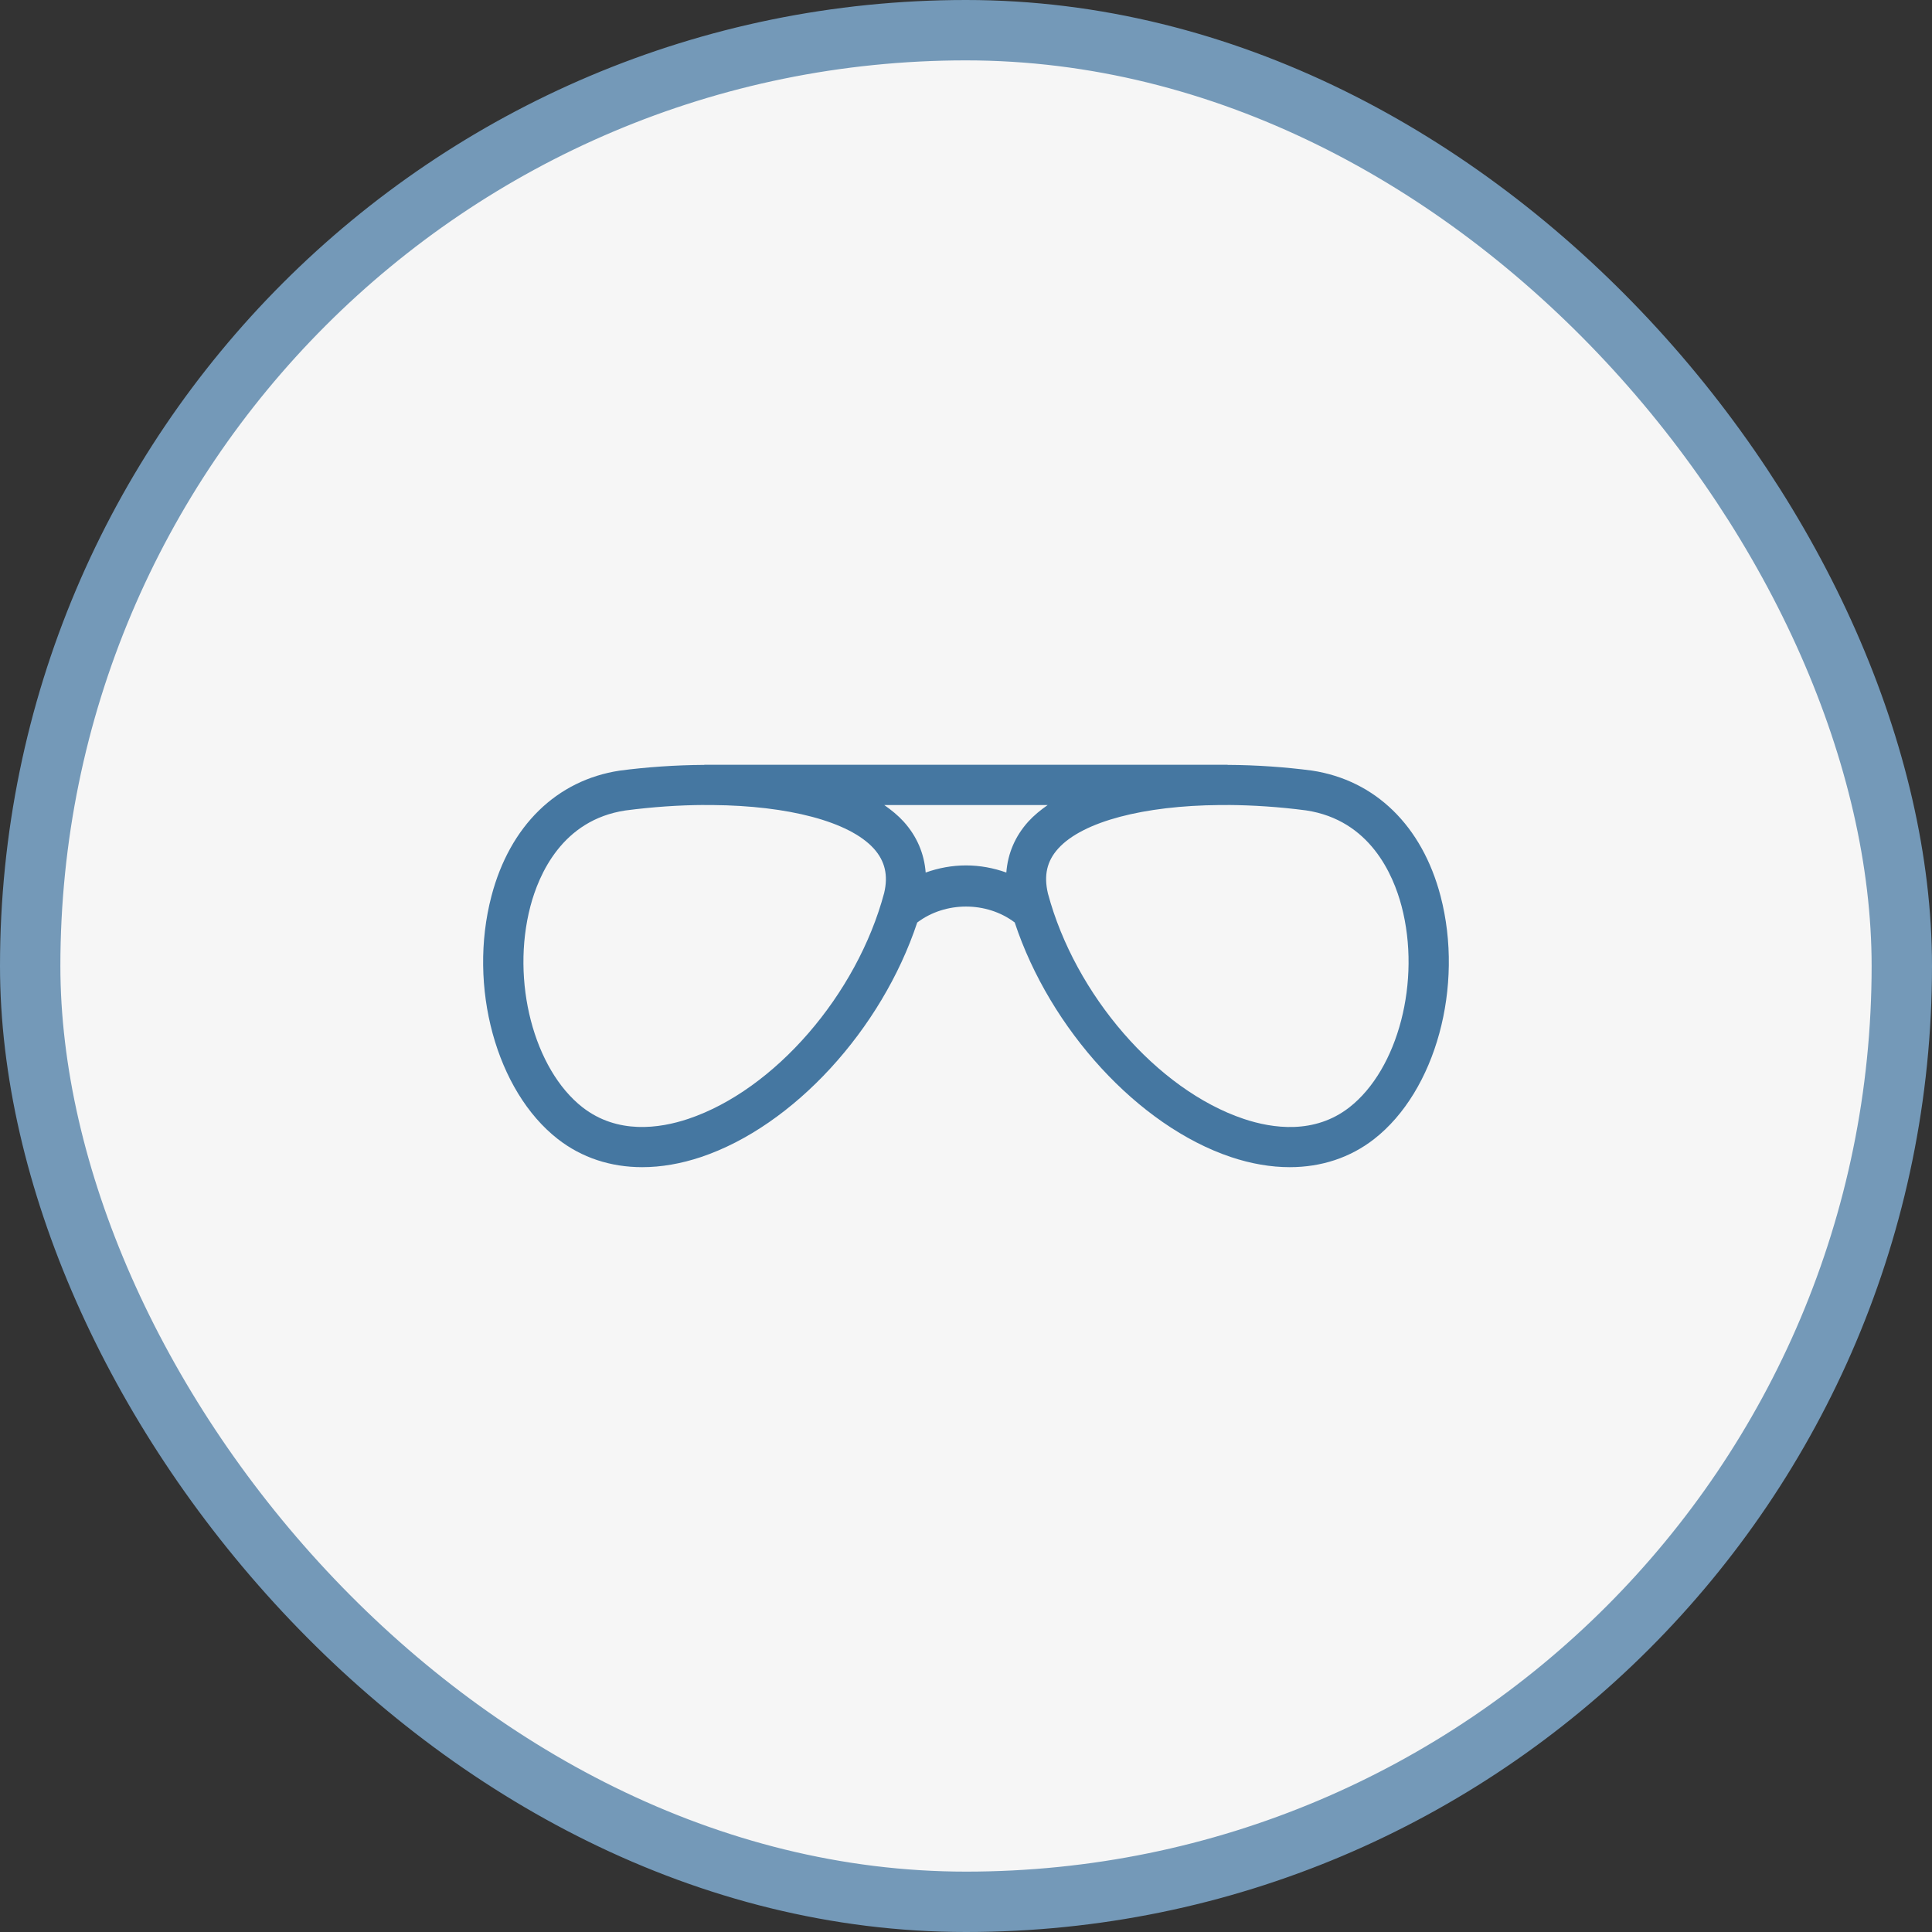
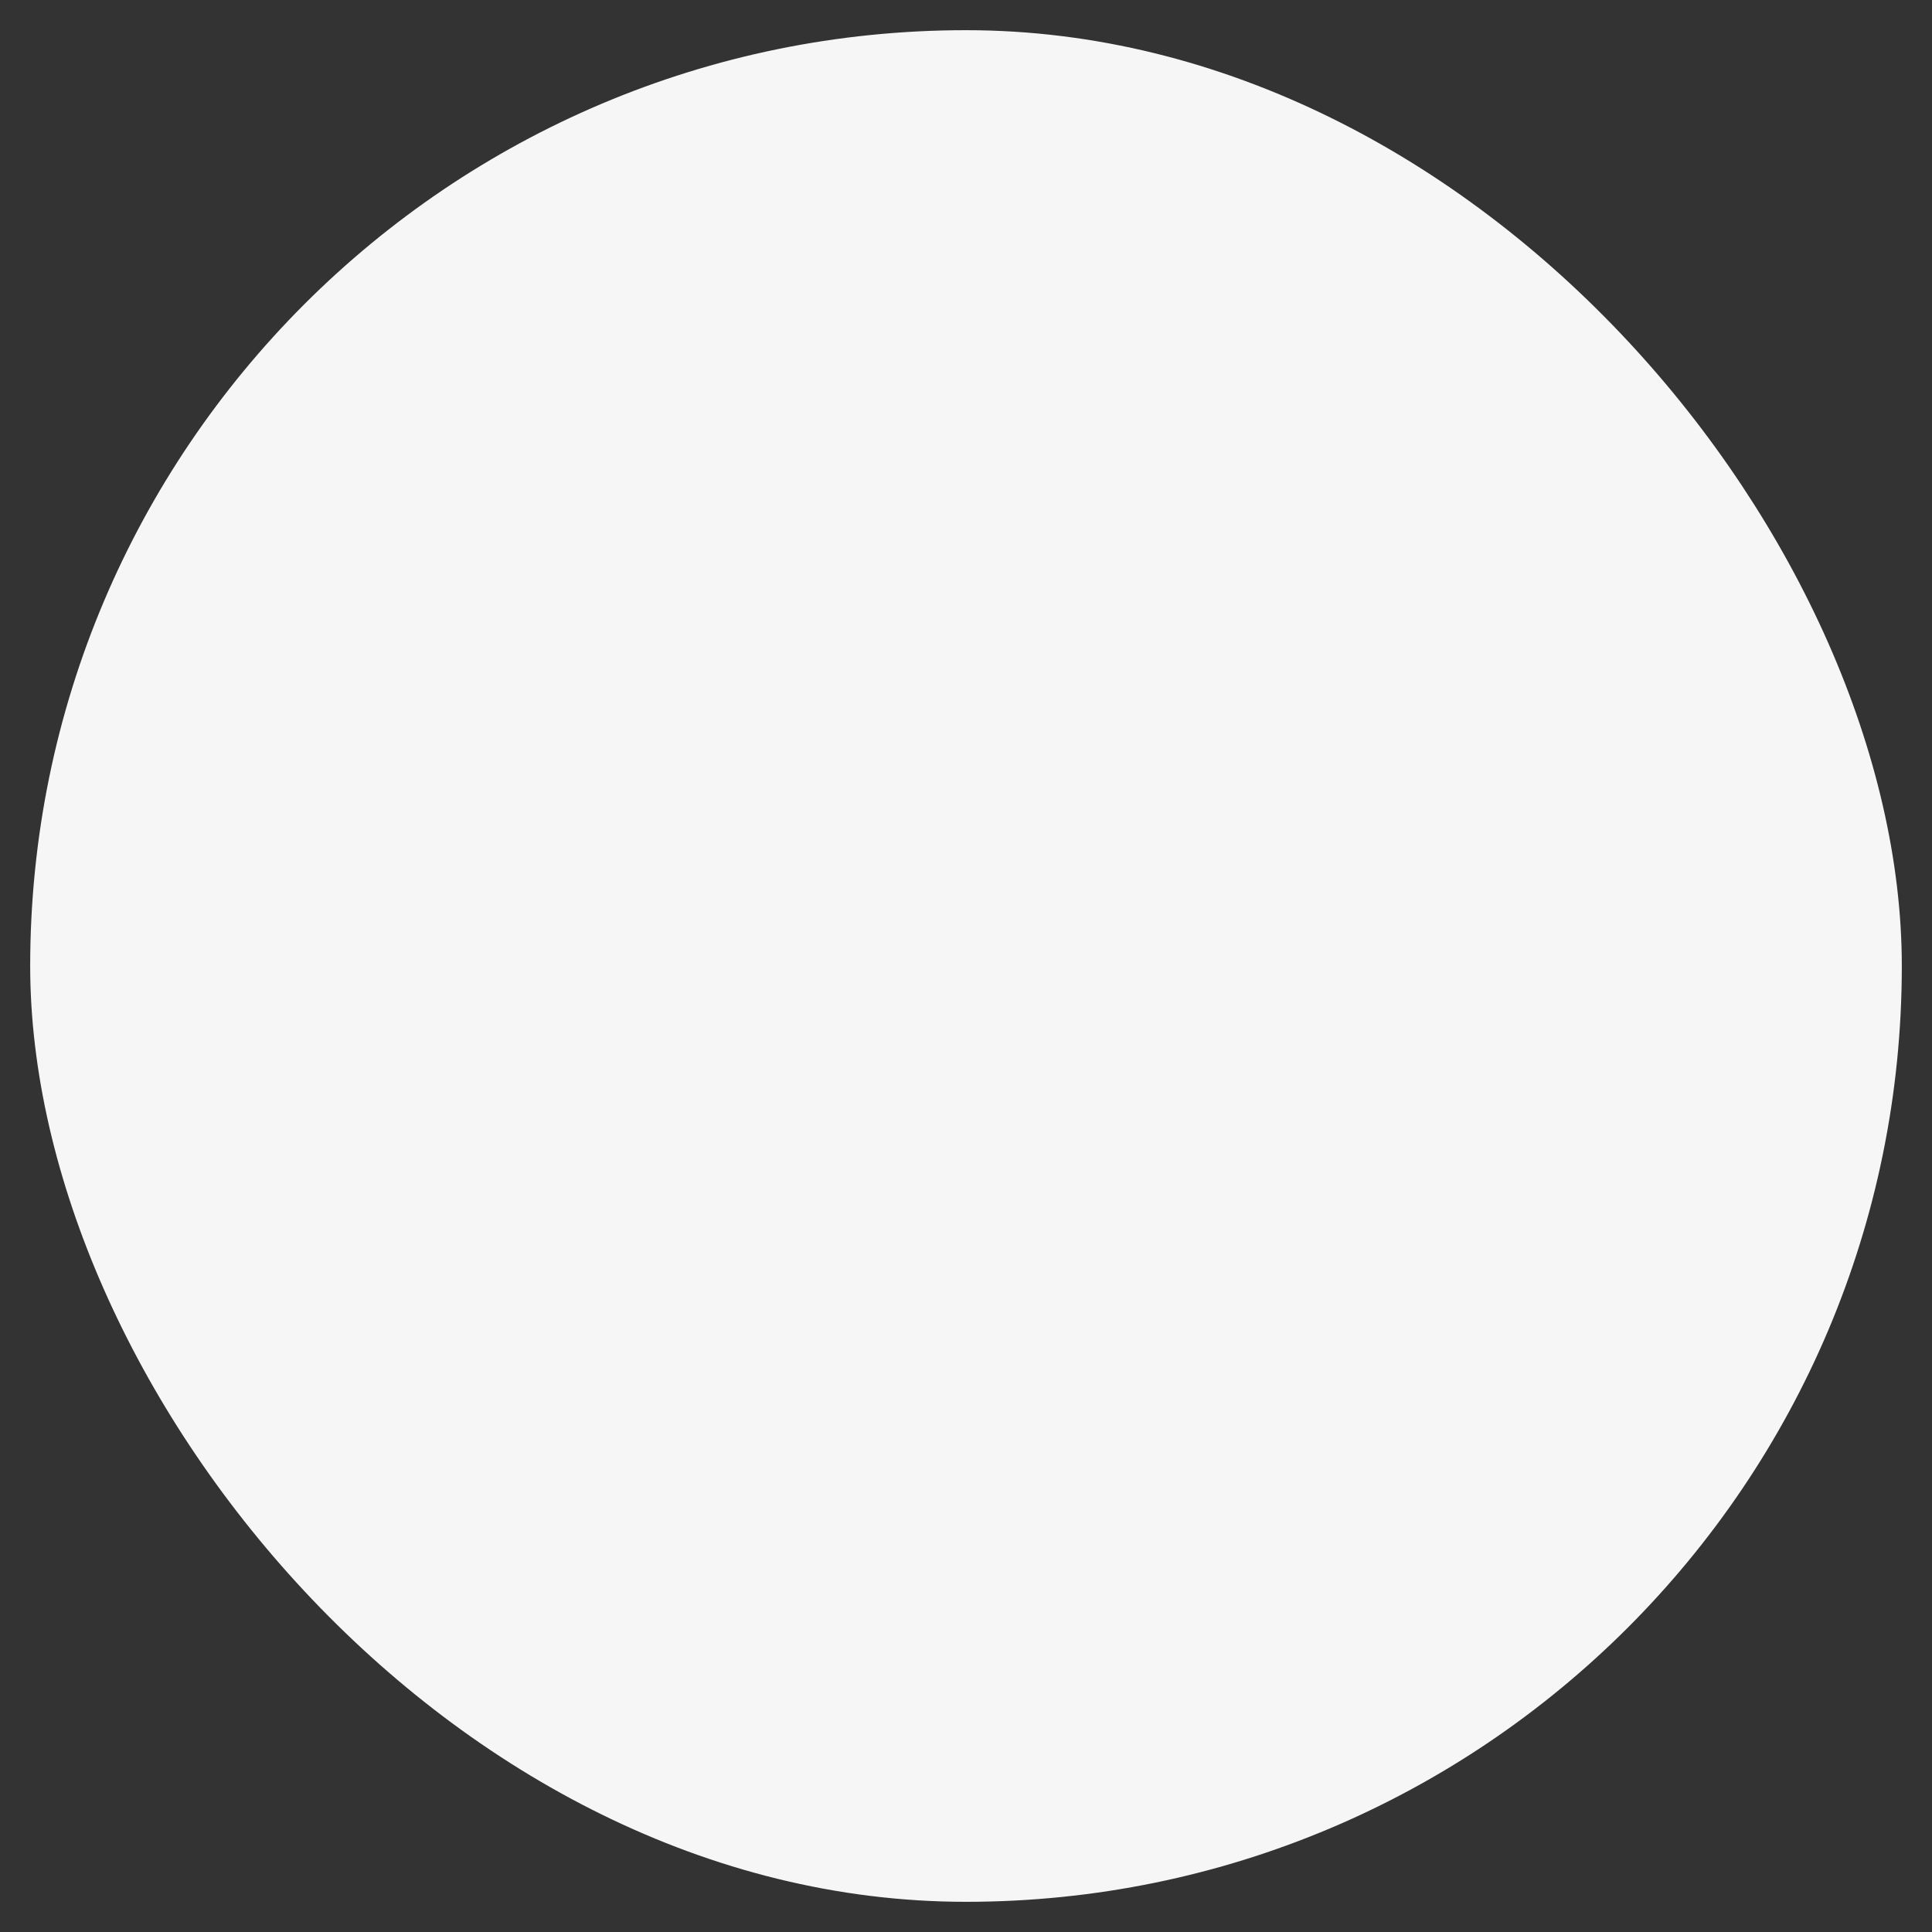
<svg xmlns="http://www.w3.org/2000/svg" width="32" height="32" viewBox="0 0 32 32" fill="none">
  <rect x="0" y="0" width="32" height="32" fill="#333333" stroke="none" />
  <rect x="0.5" y="0.5" width="31" height="31" rx="15.5" fill="#F6F6F6" />
-   <rect x="0.5" y="0.5" width="31" height="31" rx="15.5" stroke="#7499B8" />
-   <path d="M23.86 14.841C23.555 13.679 22.78 12.922 21.729 12.763C21.293 12.706 20.815 12.671 20.333 12.669V12.667H11.666V12.669C11.182 12.672 10.702 12.706 10.264 12.764C9.219 12.922 8.445 13.679 8.14 14.842C7.747 16.34 8.219 18.07 9.239 18.866C9.635 19.175 10.114 19.332 10.637 19.332C10.949 19.332 11.277 19.276 11.612 19.164C13.144 18.65 14.604 17.051 15.192 15.28C15.657 14.928 16.341 14.927 16.807 15.279C17.391 17.046 18.853 18.649 20.387 19.164C20.722 19.276 21.05 19.332 21.362 19.332C21.885 19.332 22.364 19.175 22.76 18.866C23.78 18.07 24.252 16.34 23.86 14.841ZM14.645 14.789C14.194 16.478 12.829 18.052 11.4 18.532C10.92 18.693 10.227 18.79 9.649 18.341C8.841 17.709 8.461 16.247 8.785 15.011C8.923 14.486 9.311 13.582 10.358 13.424C10.809 13.365 11.25 13.335 11.667 13.333V13.334H11.805C13.049 13.345 14.064 13.604 14.473 14.055C14.659 14.262 14.713 14.498 14.645 14.789ZM15.332 14.452C15.308 14.138 15.187 13.852 14.967 13.608C14.875 13.507 14.765 13.417 14.646 13.334H17.353C17.234 13.417 17.124 13.507 17.032 13.608C16.813 13.851 16.692 14.137 16.668 14.452C16.455 14.376 16.23 14.334 16 14.334C15.77 14.334 15.545 14.376 15.332 14.452ZM22.35 18.341C21.773 18.791 21.079 18.693 20.599 18.532C19.17 18.052 17.806 16.478 17.357 14.799C17.286 14.498 17.34 14.262 17.527 14.055C17.936 13.603 18.953 13.345 20.196 13.334H20.333V13.333C20.749 13.336 21.187 13.364 21.635 13.423C22.689 13.582 23.077 14.486 23.215 15.011C23.539 16.246 23.159 17.709 22.35 18.341Z" fill="#4577A1" />
</svg>